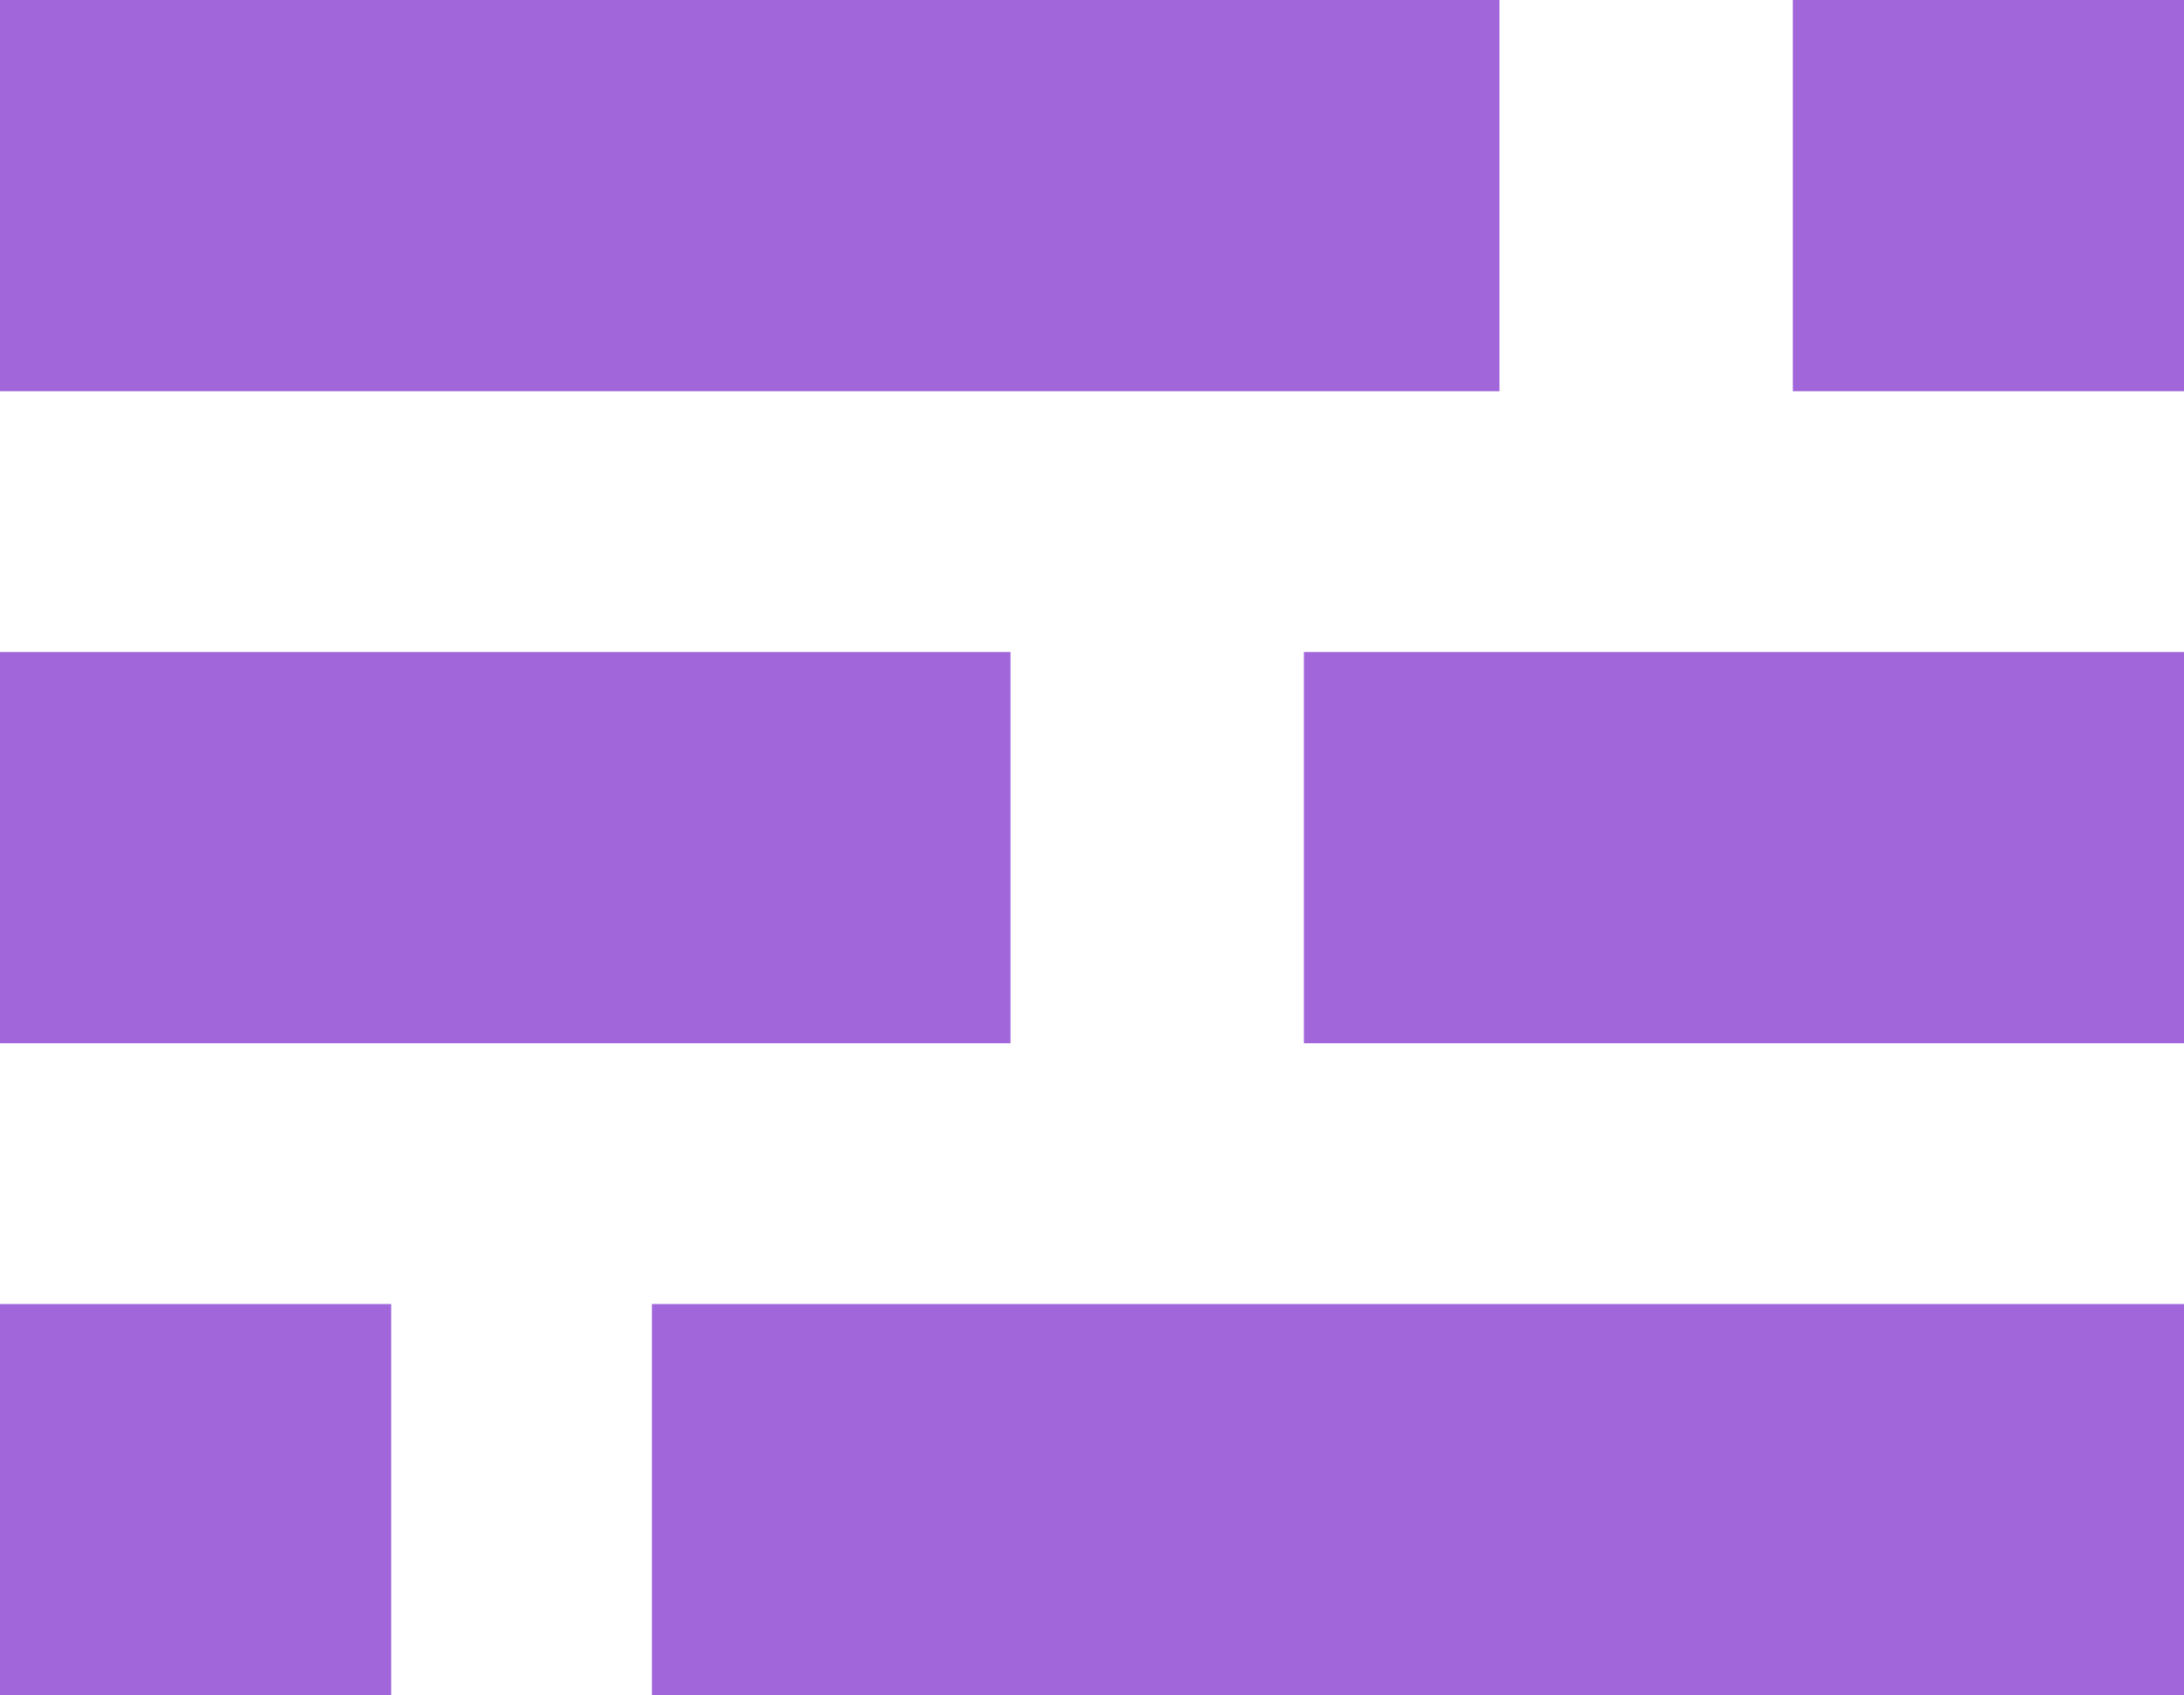
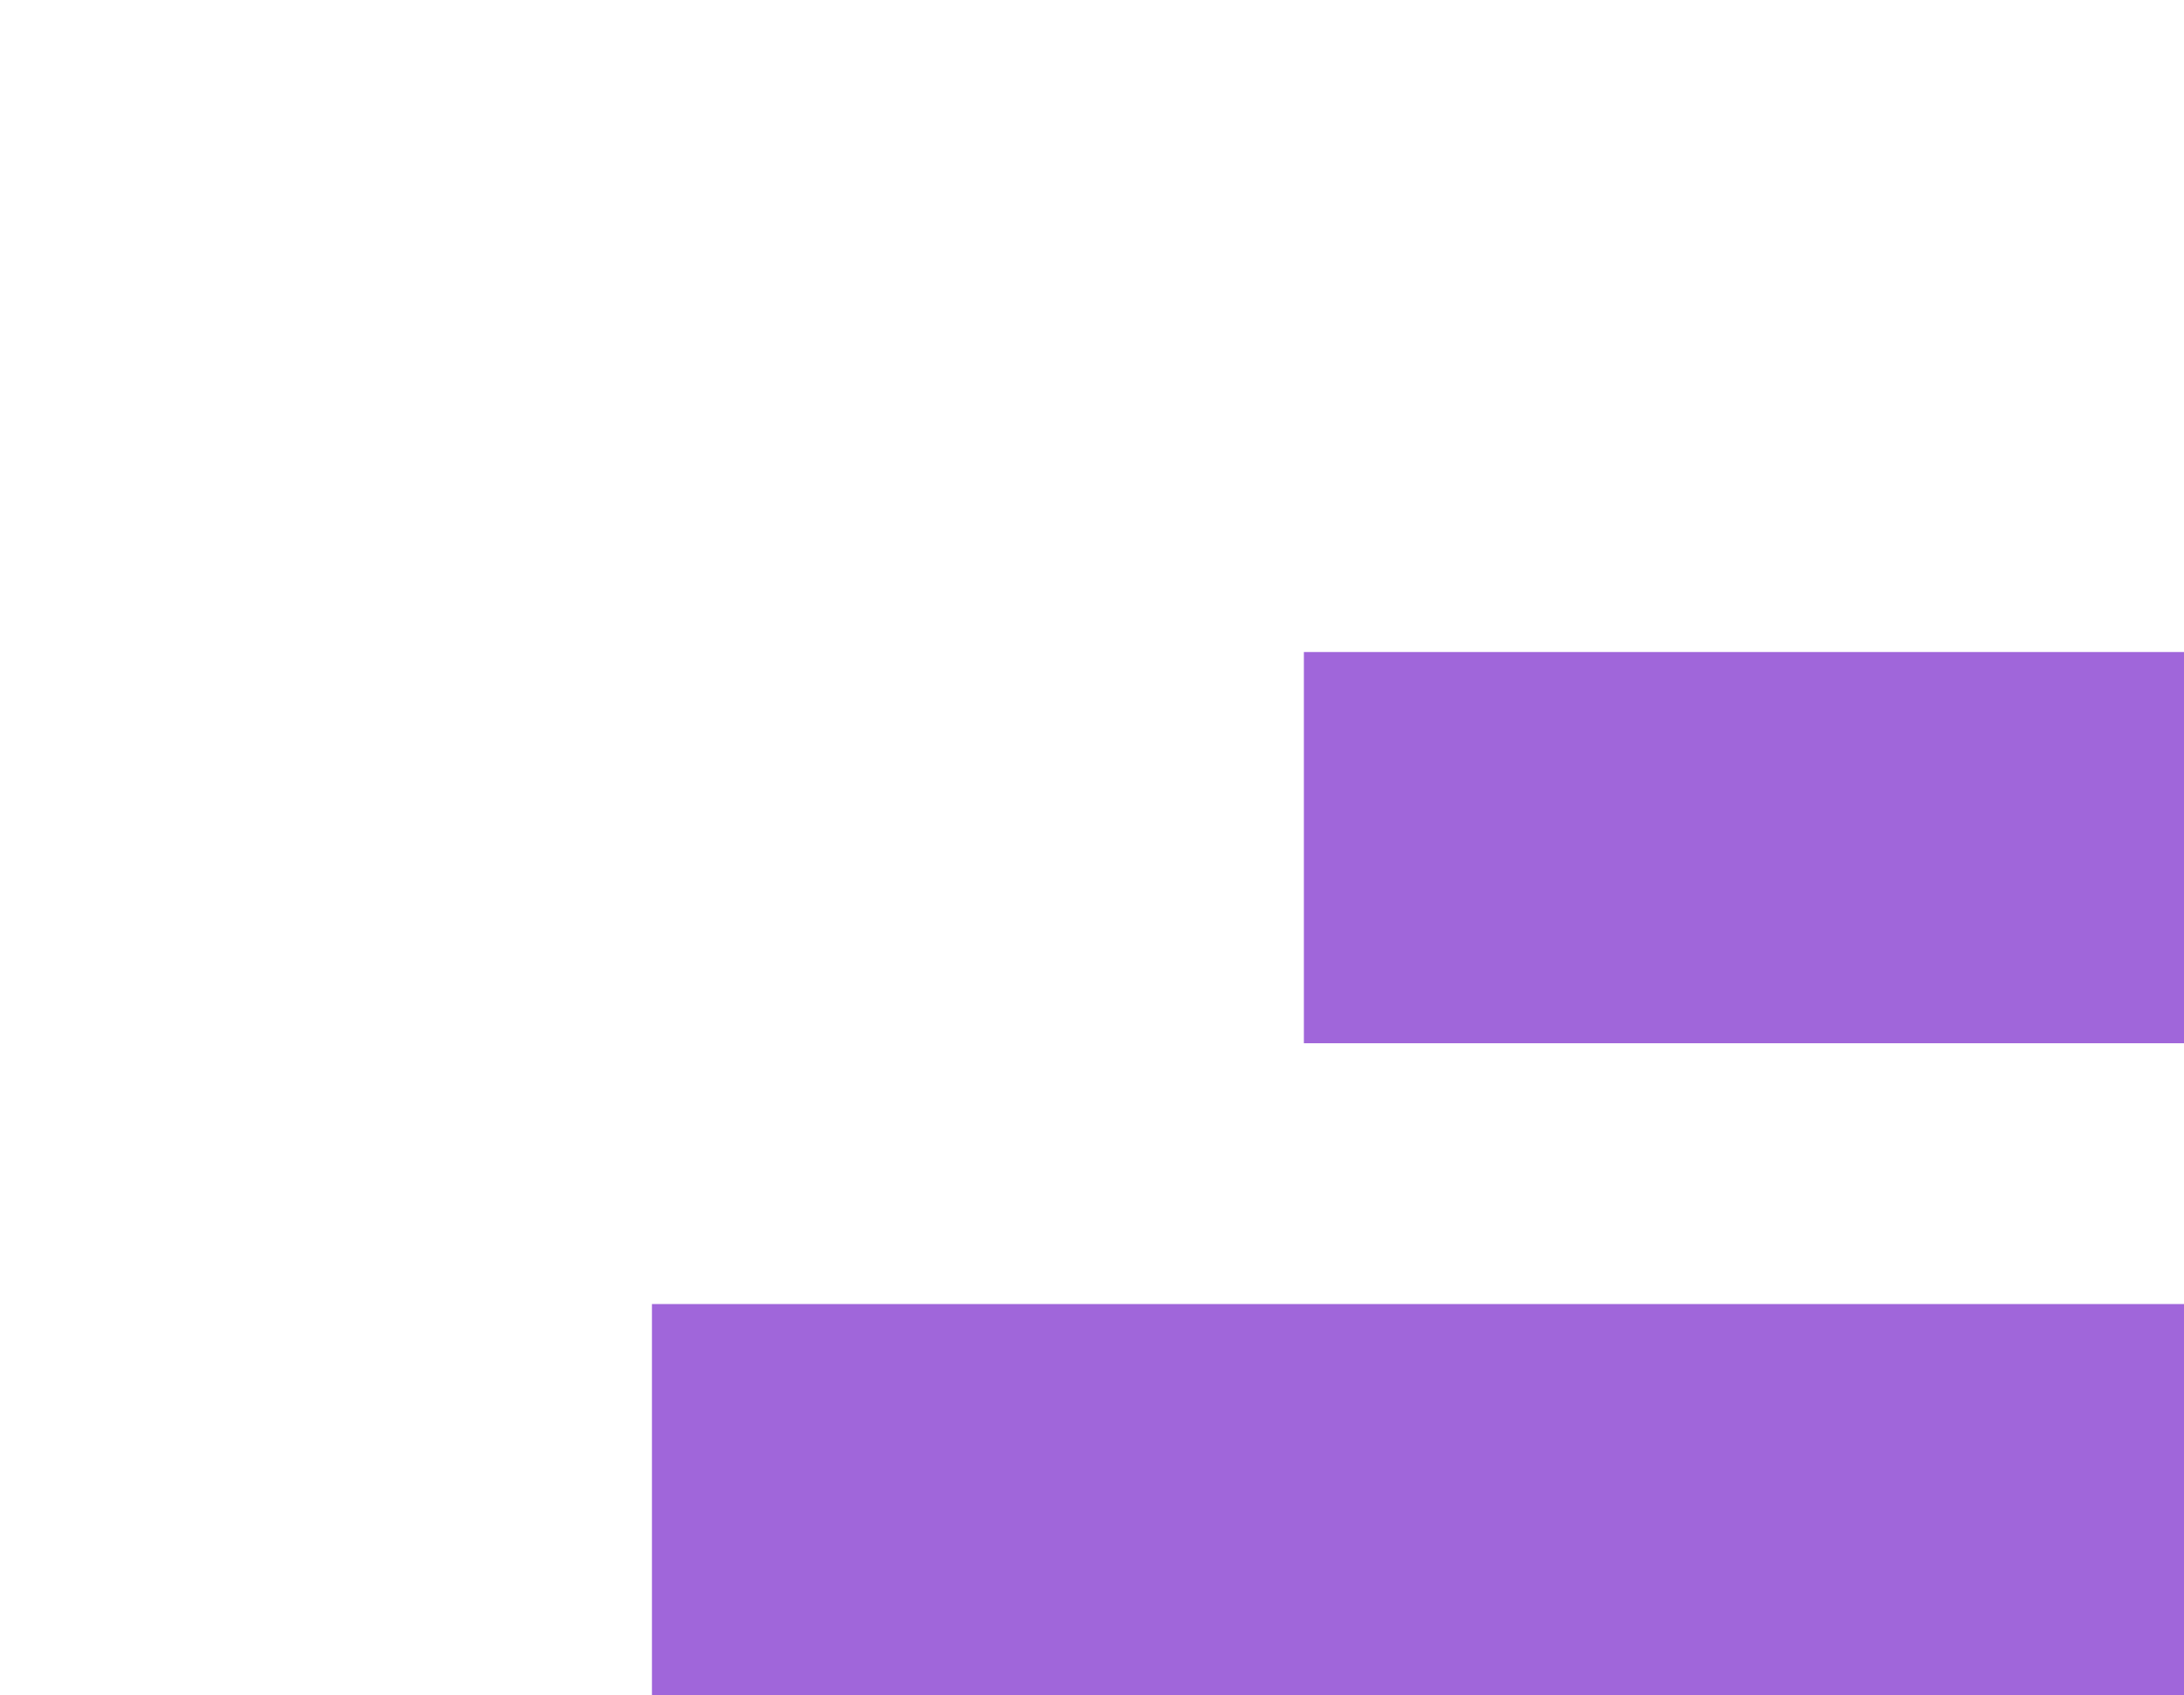
<svg xmlns="http://www.w3.org/2000/svg" width="67" height="52" viewBox="0 0 67 52" fill="none">
-   <path d="M46 0V12H0V0H46Z" fill="#A066DA" />
-   <path d="M67 1.04907e-06V12L55 12V0L67 1.04907e-06Z" fill="#A066DA" />
-   <path d="M31 20V32H0V20H31Z" fill="#A066DA" />
-   <path d="M12 40V52H0V40H12Z" fill="#A066DA" />
  <path d="M67 20V32L40 32V20L67 20Z" fill="#A066DA" />
  <path d="M67 40V52H20V40H67Z" fill="#A066DA" />
</svg>